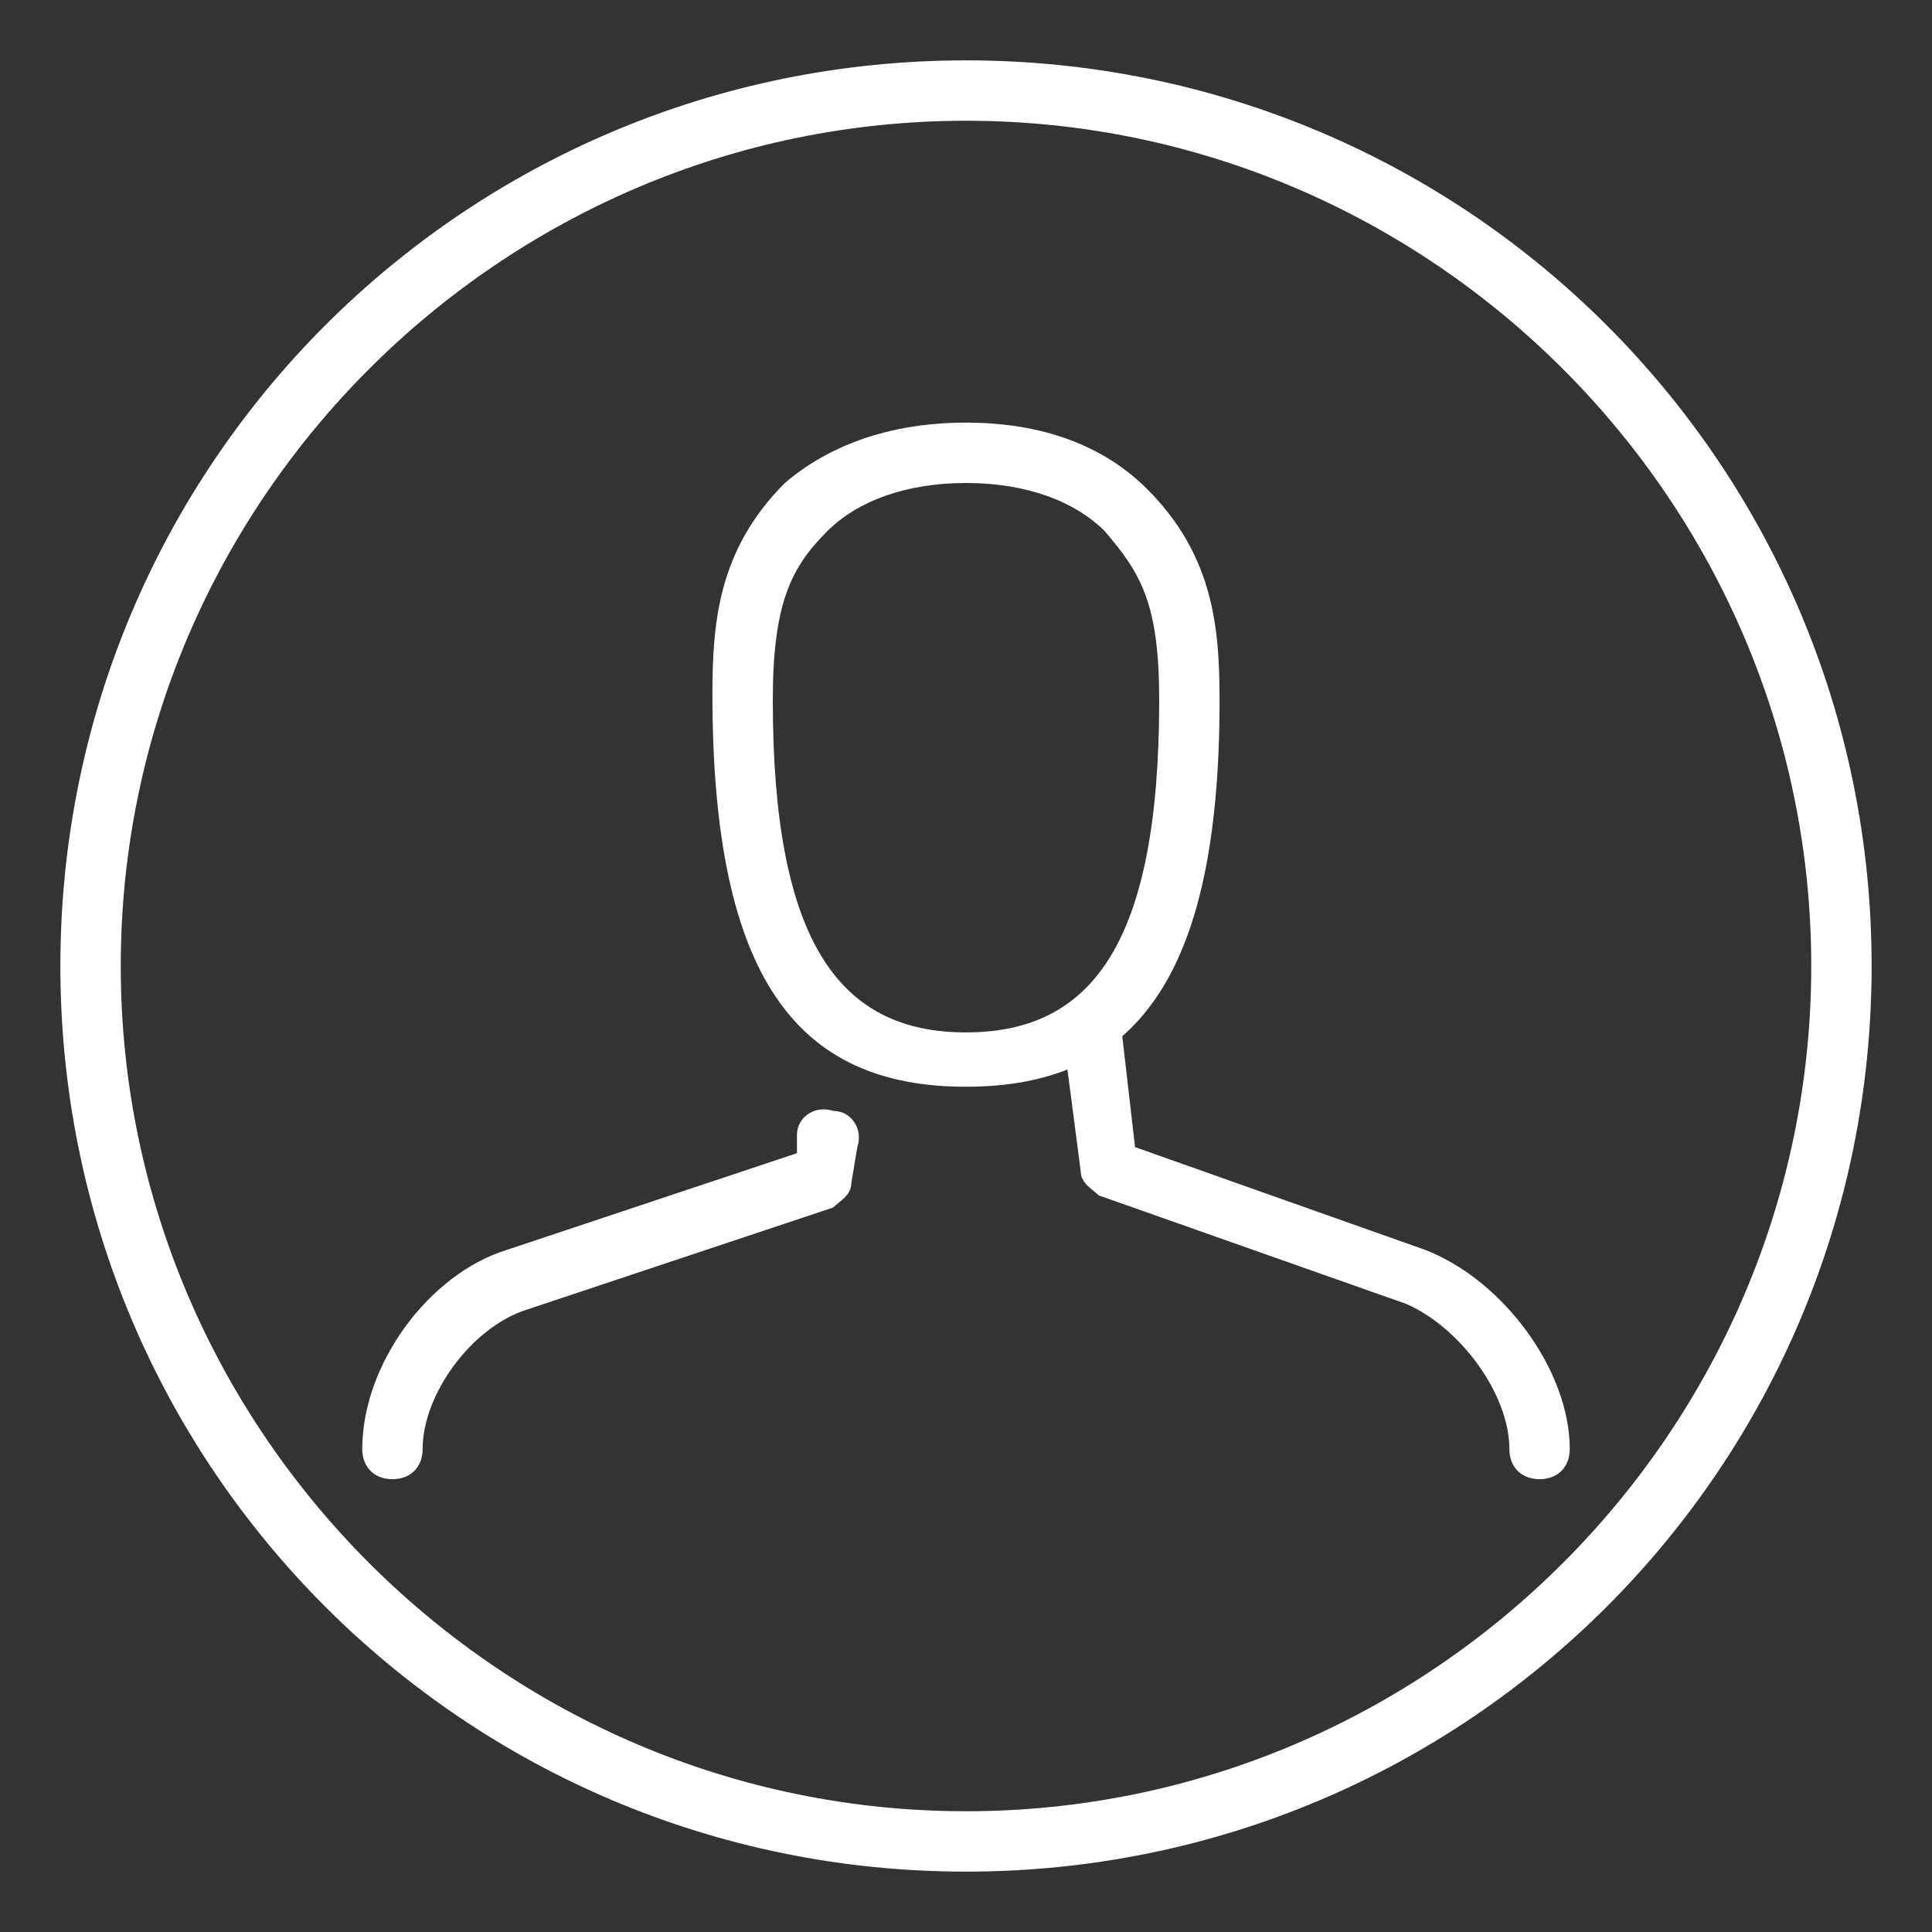
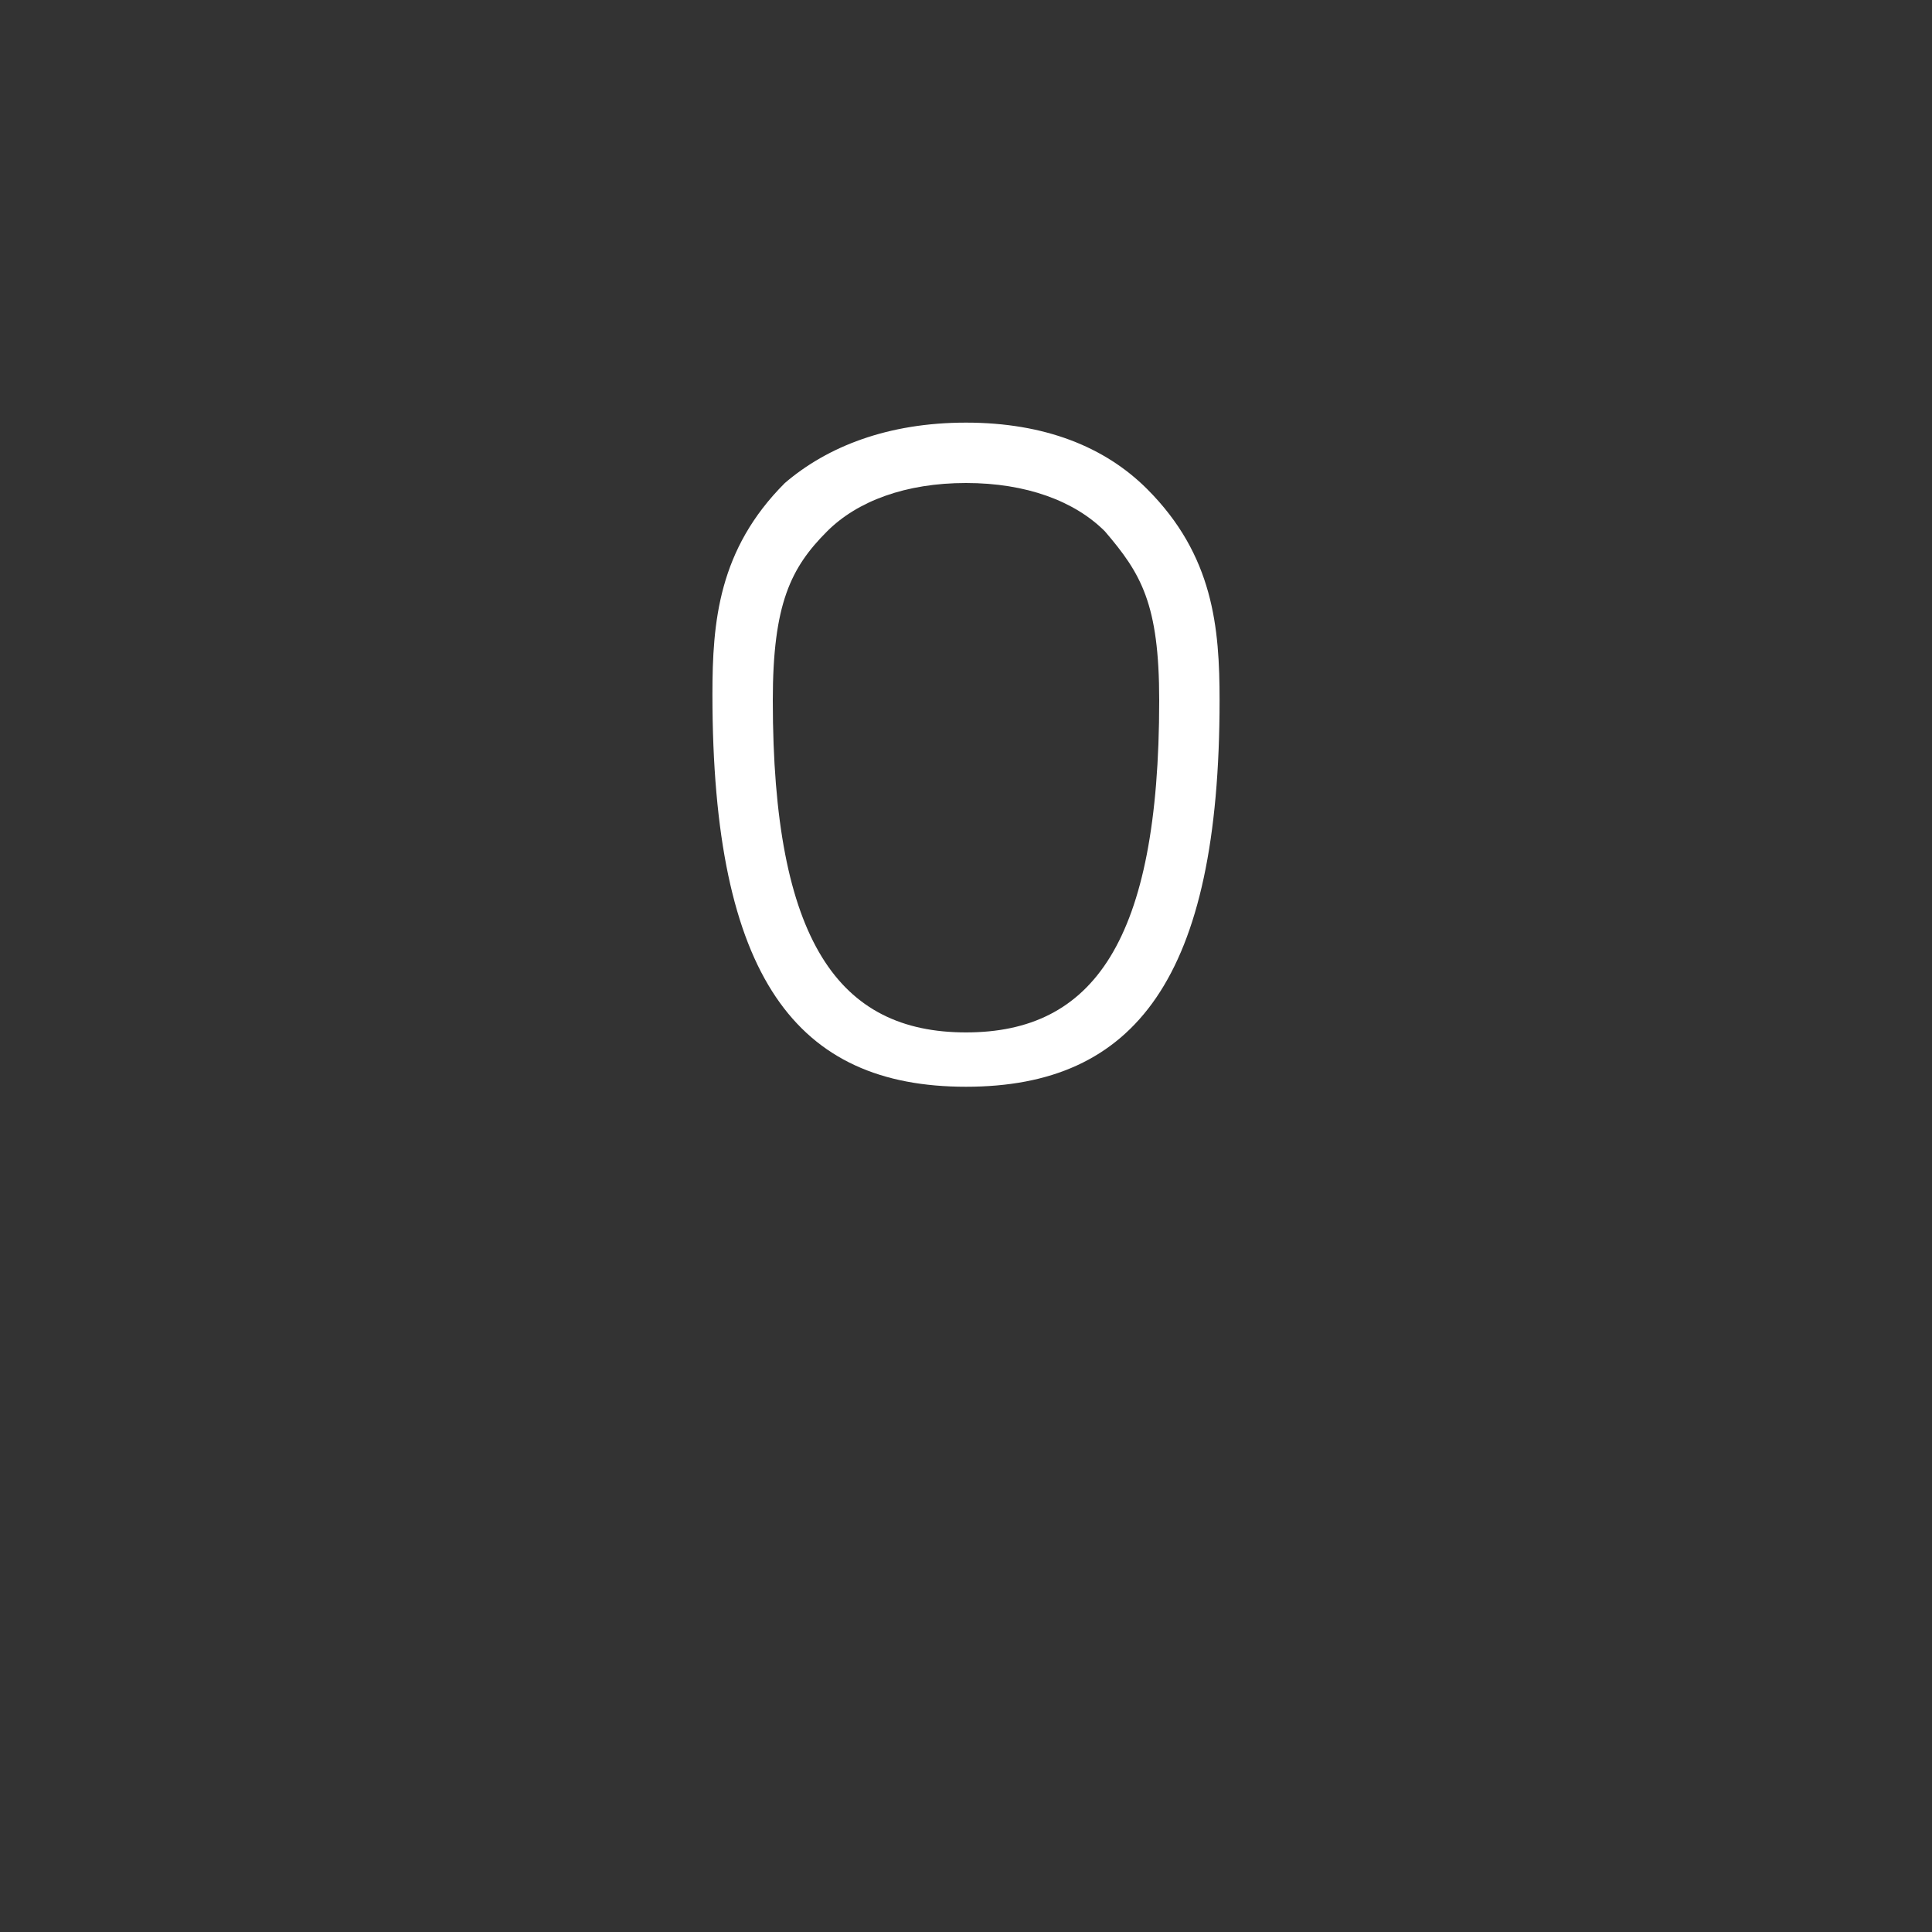
<svg xmlns="http://www.w3.org/2000/svg" version="1.1" id="Layer_1" x="0px" y="0px" viewBox="0 0 32 32" style="enable-background:new 0 0 32 32;" xml:space="preserve">
  <rect x="0" y="0" width="32" height="32" fill="#333333" stroke="none" />
  <style type="text/css">
	.st0{fill:#FFFFFF;}
</style>
  <g id="profile_x2C__person">
    <g>
      <g>
        <g>
-           <path class="st0" d="M16,31C7.7,31,1,24.3,1,16S7.7,1,16,1s15,6.7,15,15S24.3,31,16,31z M16,2C8.3,2,2,8.3,2,16s6.3,14,14,14      s14-6.3,14-14S23.7,2,16,2z" />
-         </g>
+           </g>
      </g>
    </g>
    <g>
      <g id="team_3_">
        <g>
          <g>
            <g>
              <g>
-                 <path class="st0" d="M23.6,20.7l-4.8-1.7l-0.3-2.6c-0.2,0.3-0.5,0.5-0.9,0.7l0.3,2.3c0,0.2,0.2,0.3,0.3,0.4l5.1,1.8         C24.2,22,25,23.1,25,24v0c0,0.3,0.2,0.5,0.5,0.5c0.3,0,0.5-0.2,0.5-0.5C26,22.7,24.9,21.2,23.6,20.7z" />
-               </g>
+                 </g>
            </g>
          </g>
        </g>
        <g>
          <g>
            <g>
              <g>
-                 <path class="st0" d="M6.5,24.5C6.2,24.5,6,24.3,6,24v0c0-1.4,1.1-2.9,2.4-3.3l4.8-1.6l0-0.3c0-0.3,0.3-0.5,0.6-0.4         c0.3,0,0.5,0.3,0.4,0.6l-0.1,0.6c0,0.2-0.2,0.3-0.3,0.4l-5.1,1.7C7.8,22,7,23.1,7,24v0C7,24.3,6.8,24.5,6.5,24.5z" />
-               </g>
+                 </g>
            </g>
          </g>
        </g>
        <g>
          <g>
            <g>
              <g>
                <g>
                  <path class="st0" d="M16,18c-2.8,0-4.2-1.8-4.2-6.5c0-1.2,0.1-2.4,1.2-3.5C13.7,7.4,14.7,7,16,7s2.3,0.4,3,1.1          c1.1,1.1,1.2,2.3,1.2,3.5C20.2,16.2,18.8,18,16,18z M16,8c-1,0-1.8,0.3-2.3,0.8c-0.6,0.6-0.9,1.2-0.9,2.8          c0,4,1.1,5.5,3.2,5.5s3.2-1.5,3.2-5.5c0-1.6-0.3-2.1-0.9-2.8C17.8,8.3,17,8,16,8z" />
                </g>
              </g>
            </g>
          </g>
        </g>
      </g>
    </g>
  </g>
</svg>